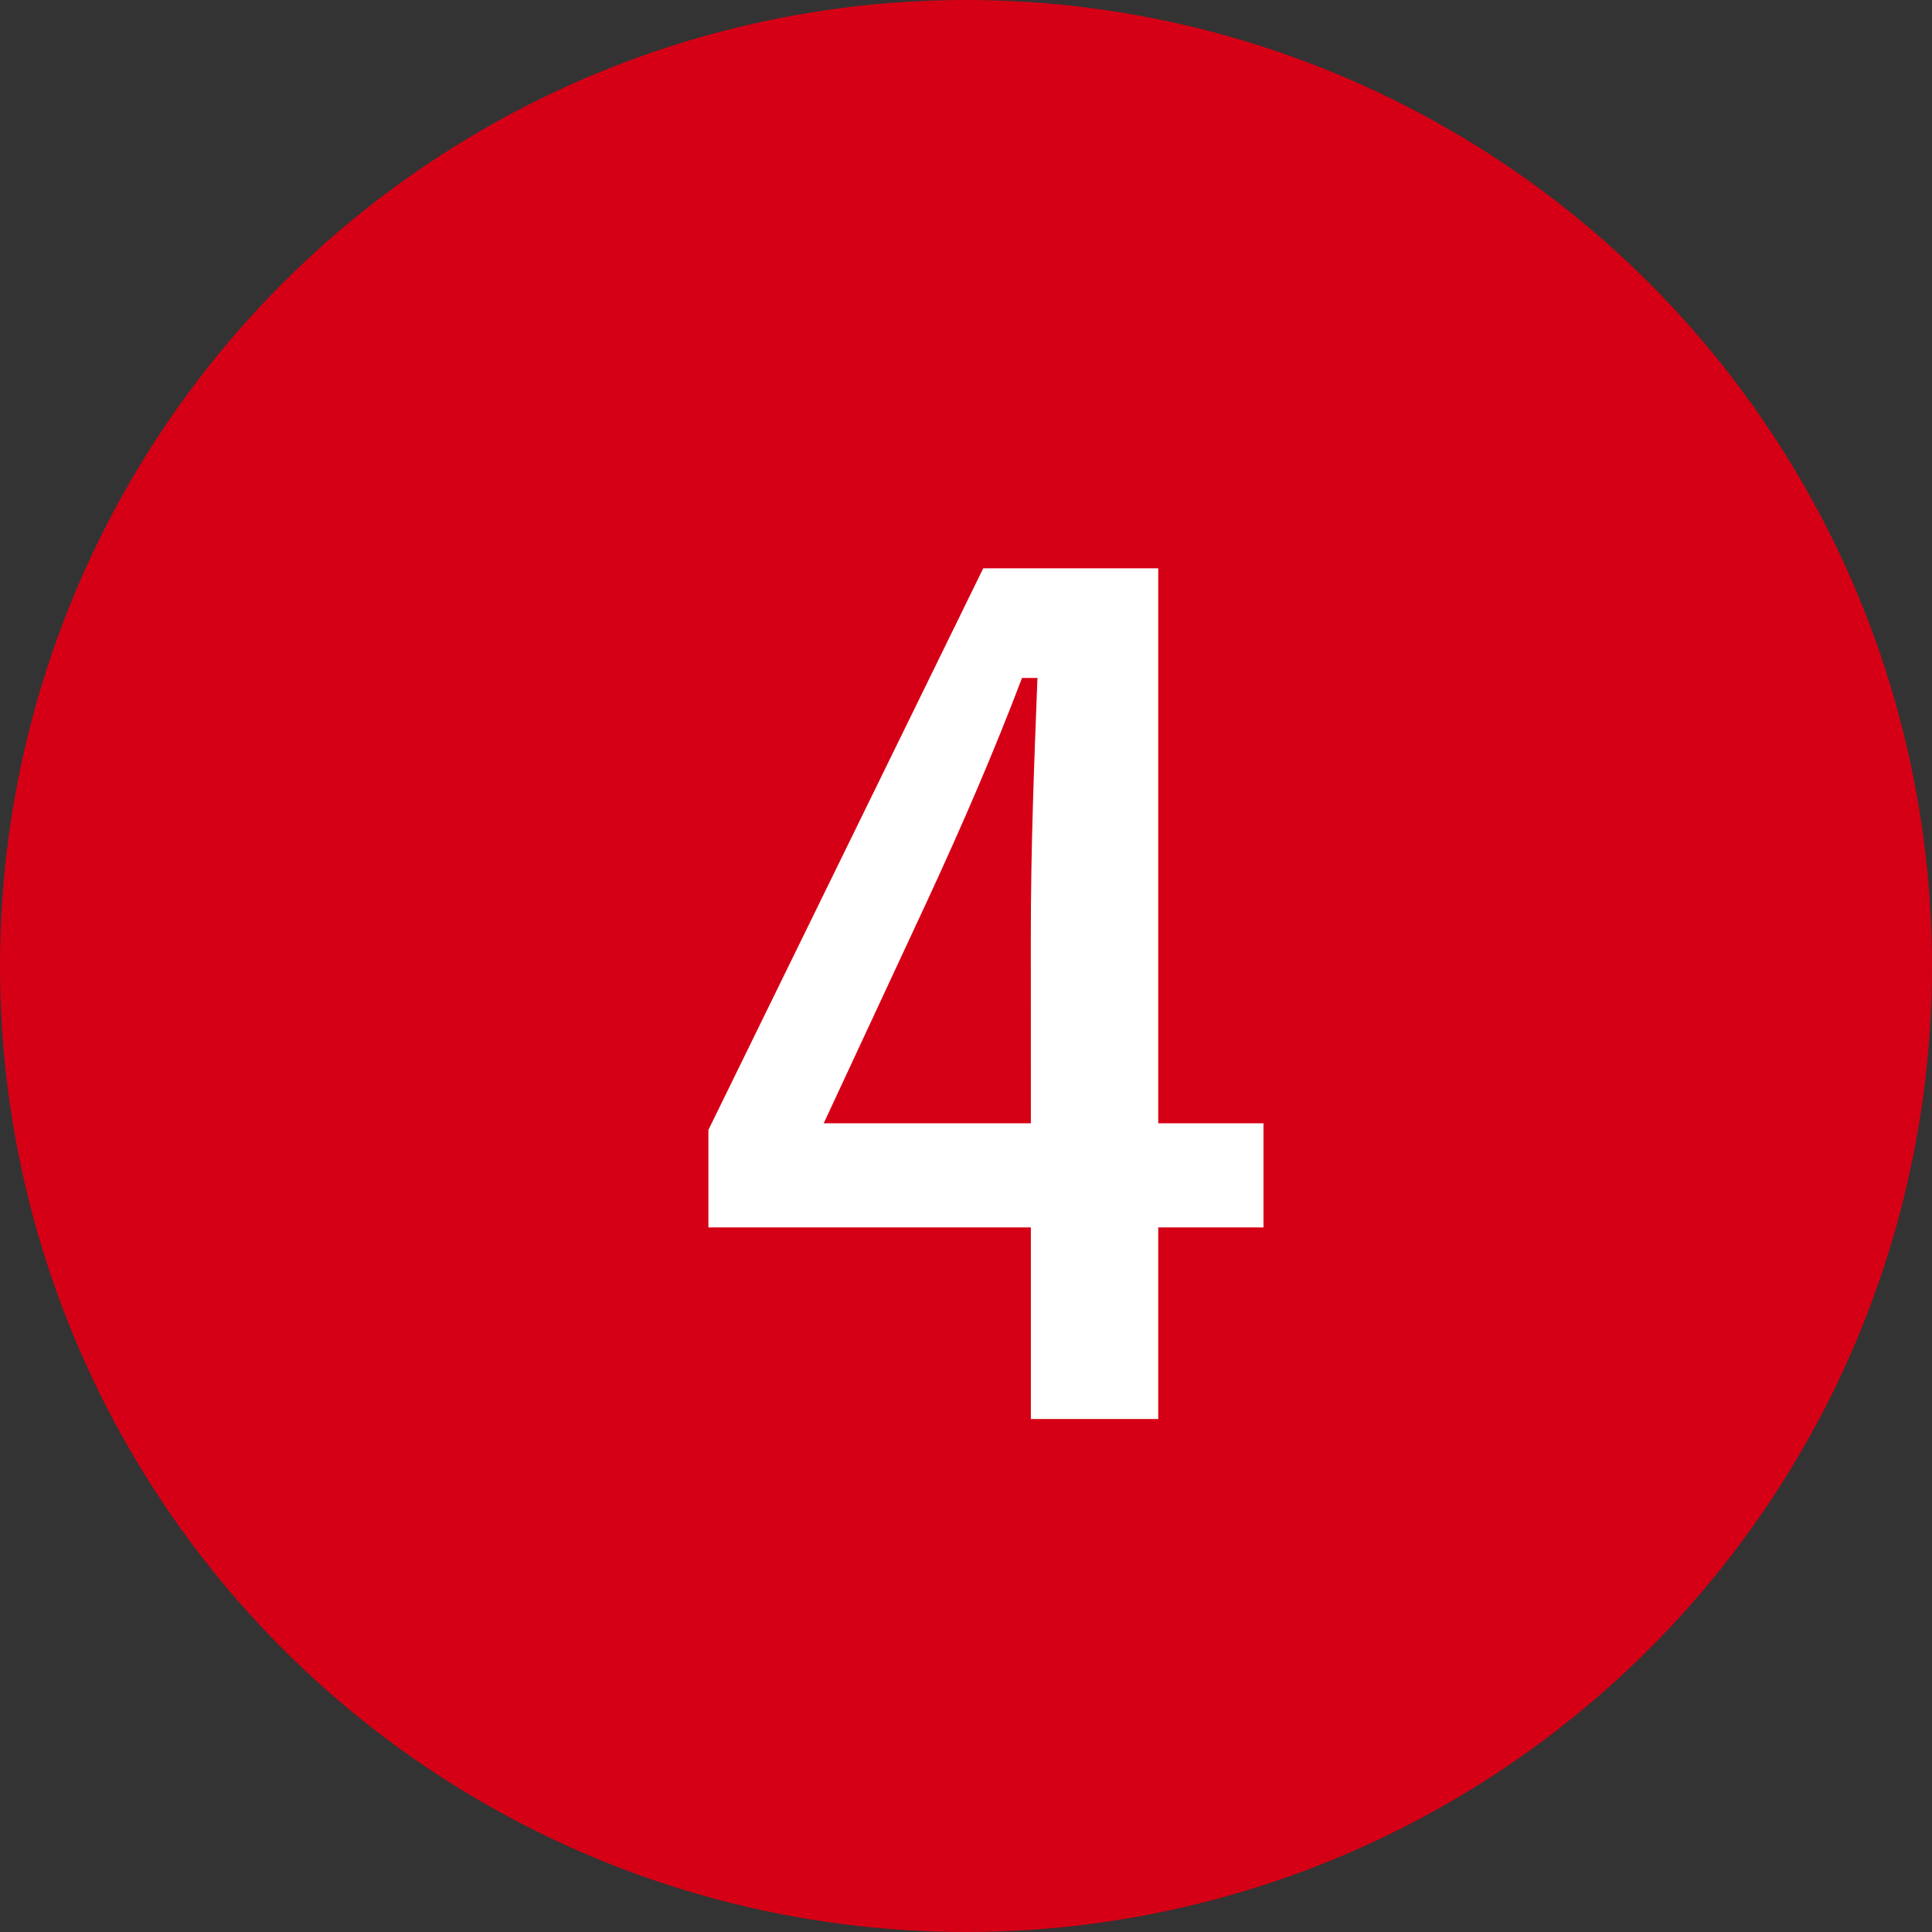
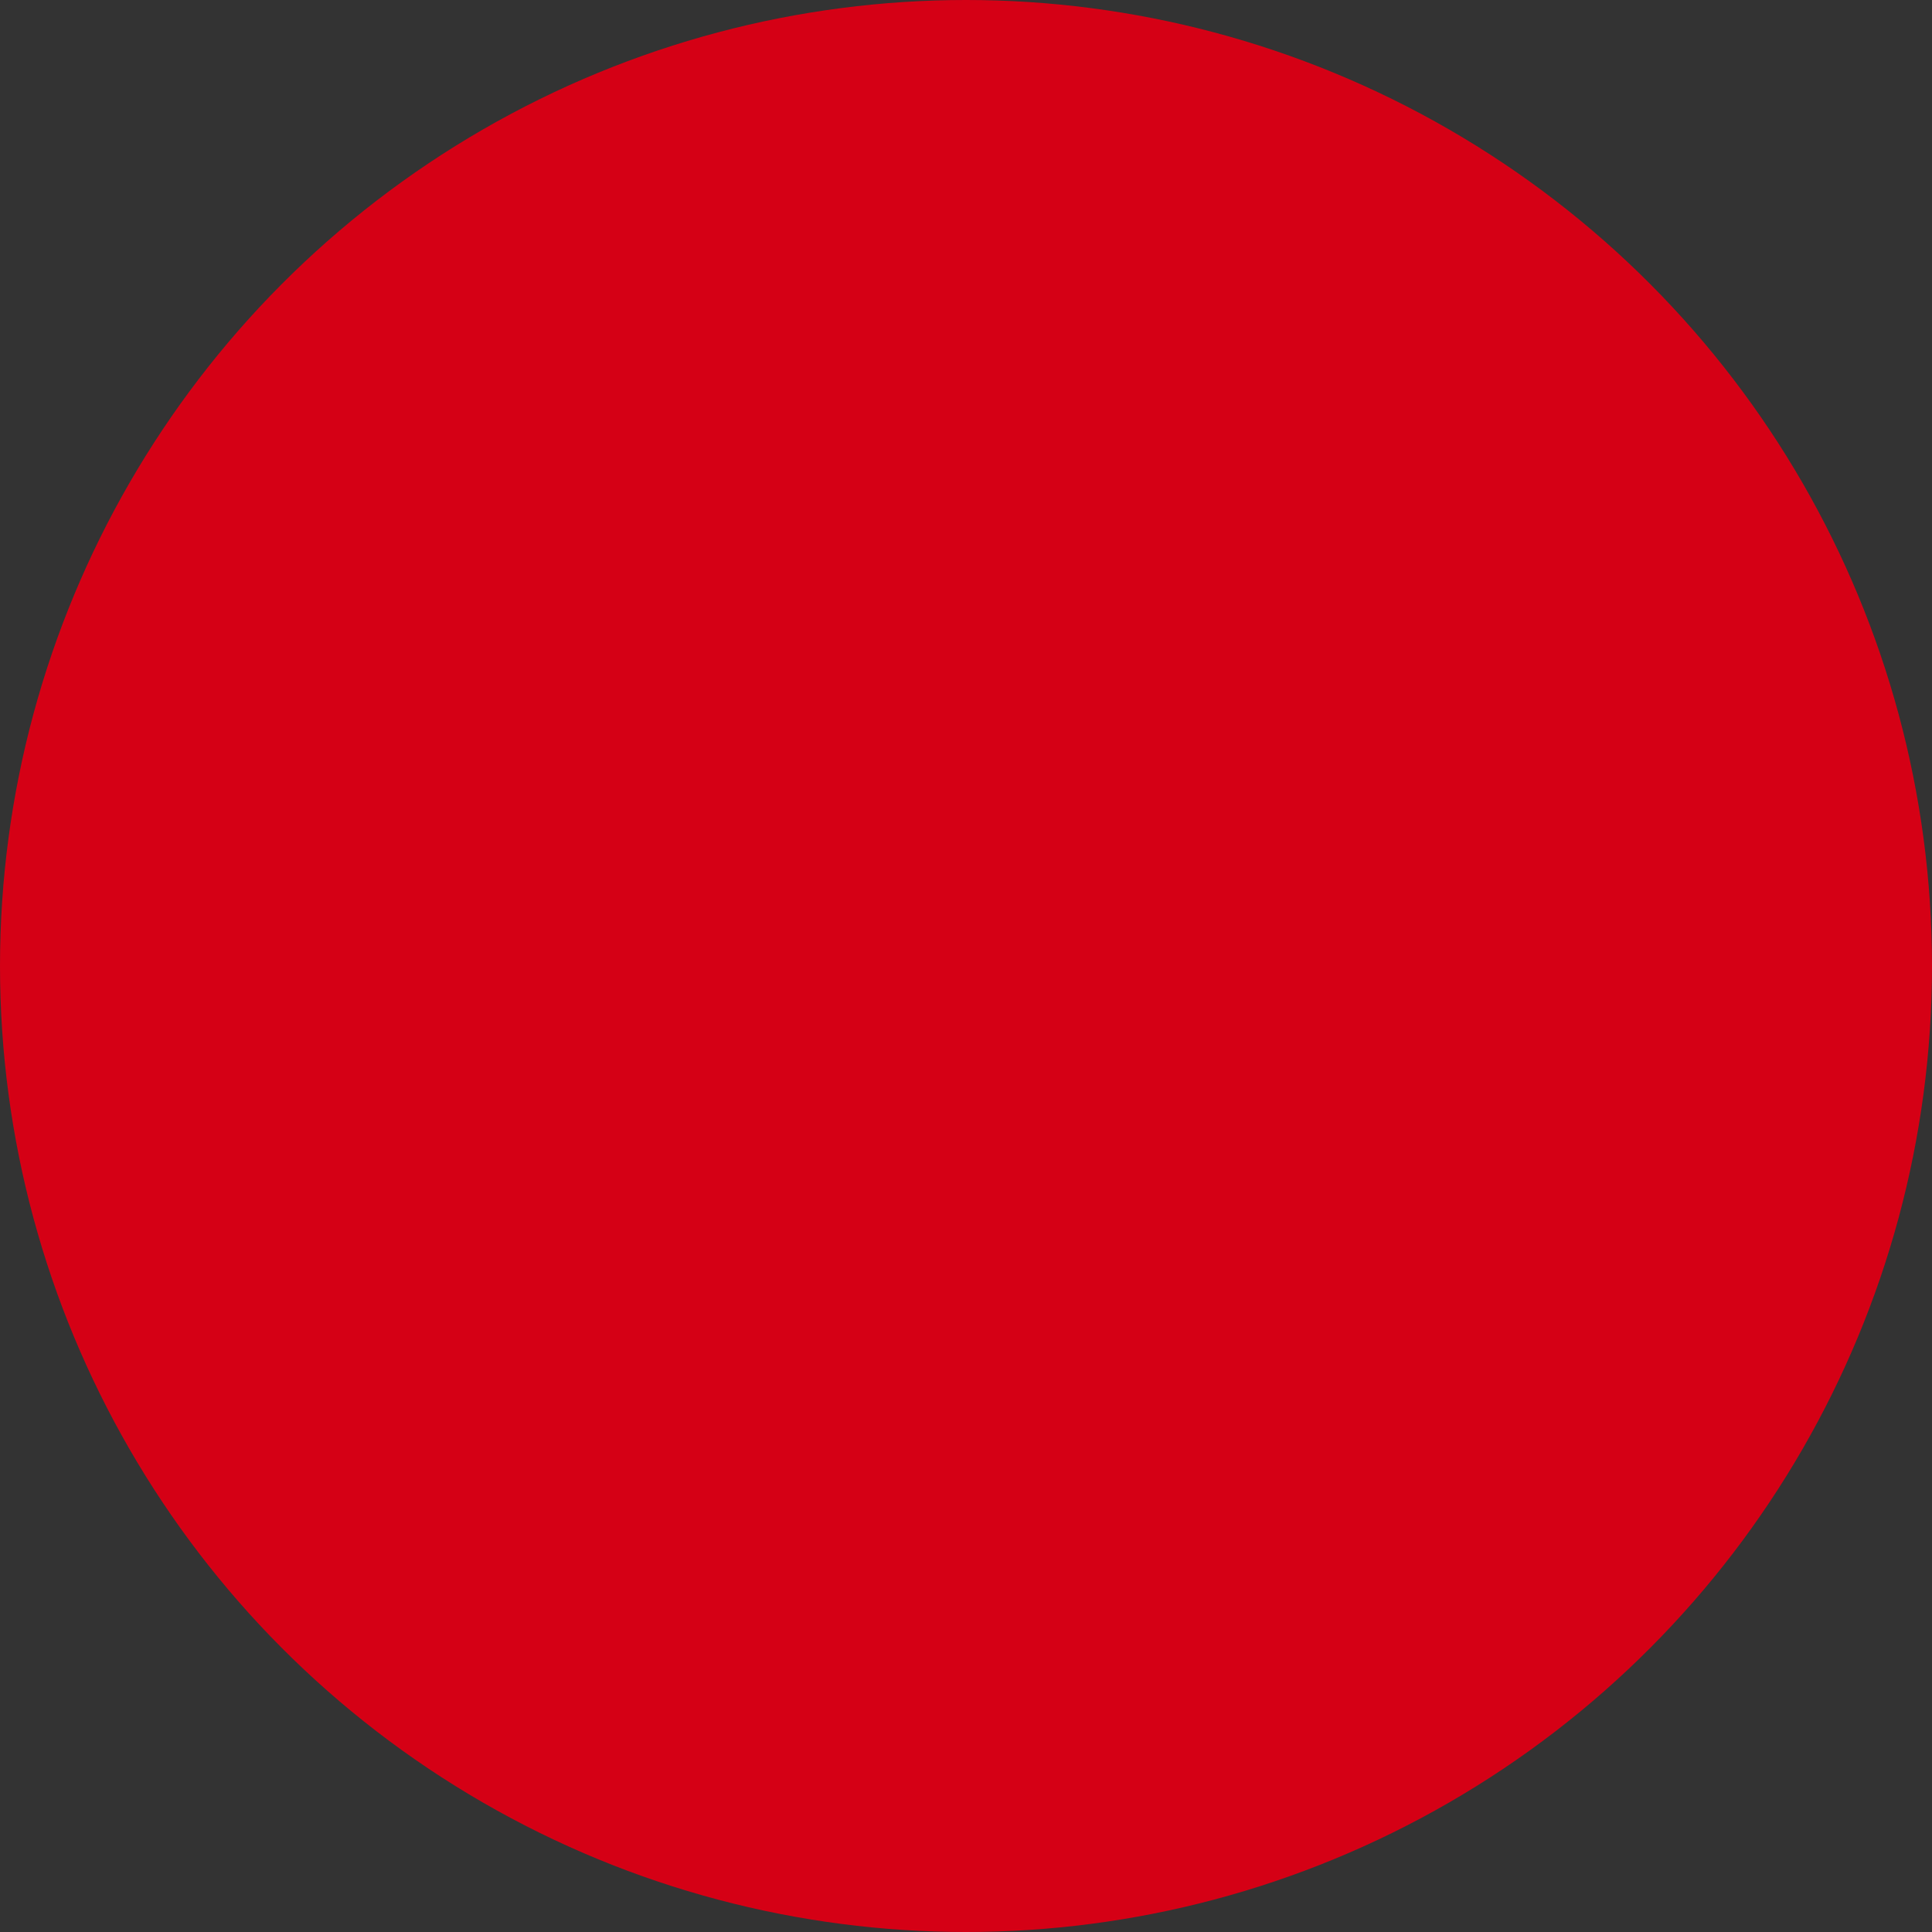
<svg xmlns="http://www.w3.org/2000/svg" width="75" height="75" viewBox="0 0 75 75">
  <rect x="0" y="0" width="75" height="75" fill="#333333" stroke="none" />
  <g id="グループ_2650" data-name="グループ 2650" transform="translate(-743 -2492)">
    <circle id="楕円形_136" data-name="楕円形 136" cx="37.5" cy="37.5" r="37.5" transform="translate(743 2492)" fill="#d50015" />
-     <path id="パス_13912" data-name="パス 13912" d="M18.963-32.938H12.169L1.5-11.137v3.784H14.018V.086h4.945V-7.353h4.085v-4.042H18.963ZM14.018-11.395H5.977l4.042-8.686c1.333-2.881,2.58-5.762,3.655-8.6h.6c-.129,3.311-.258,6.579-.258,10.062Z" transform="translate(769 2547)" fill="#fff" />
  </g>
</svg>